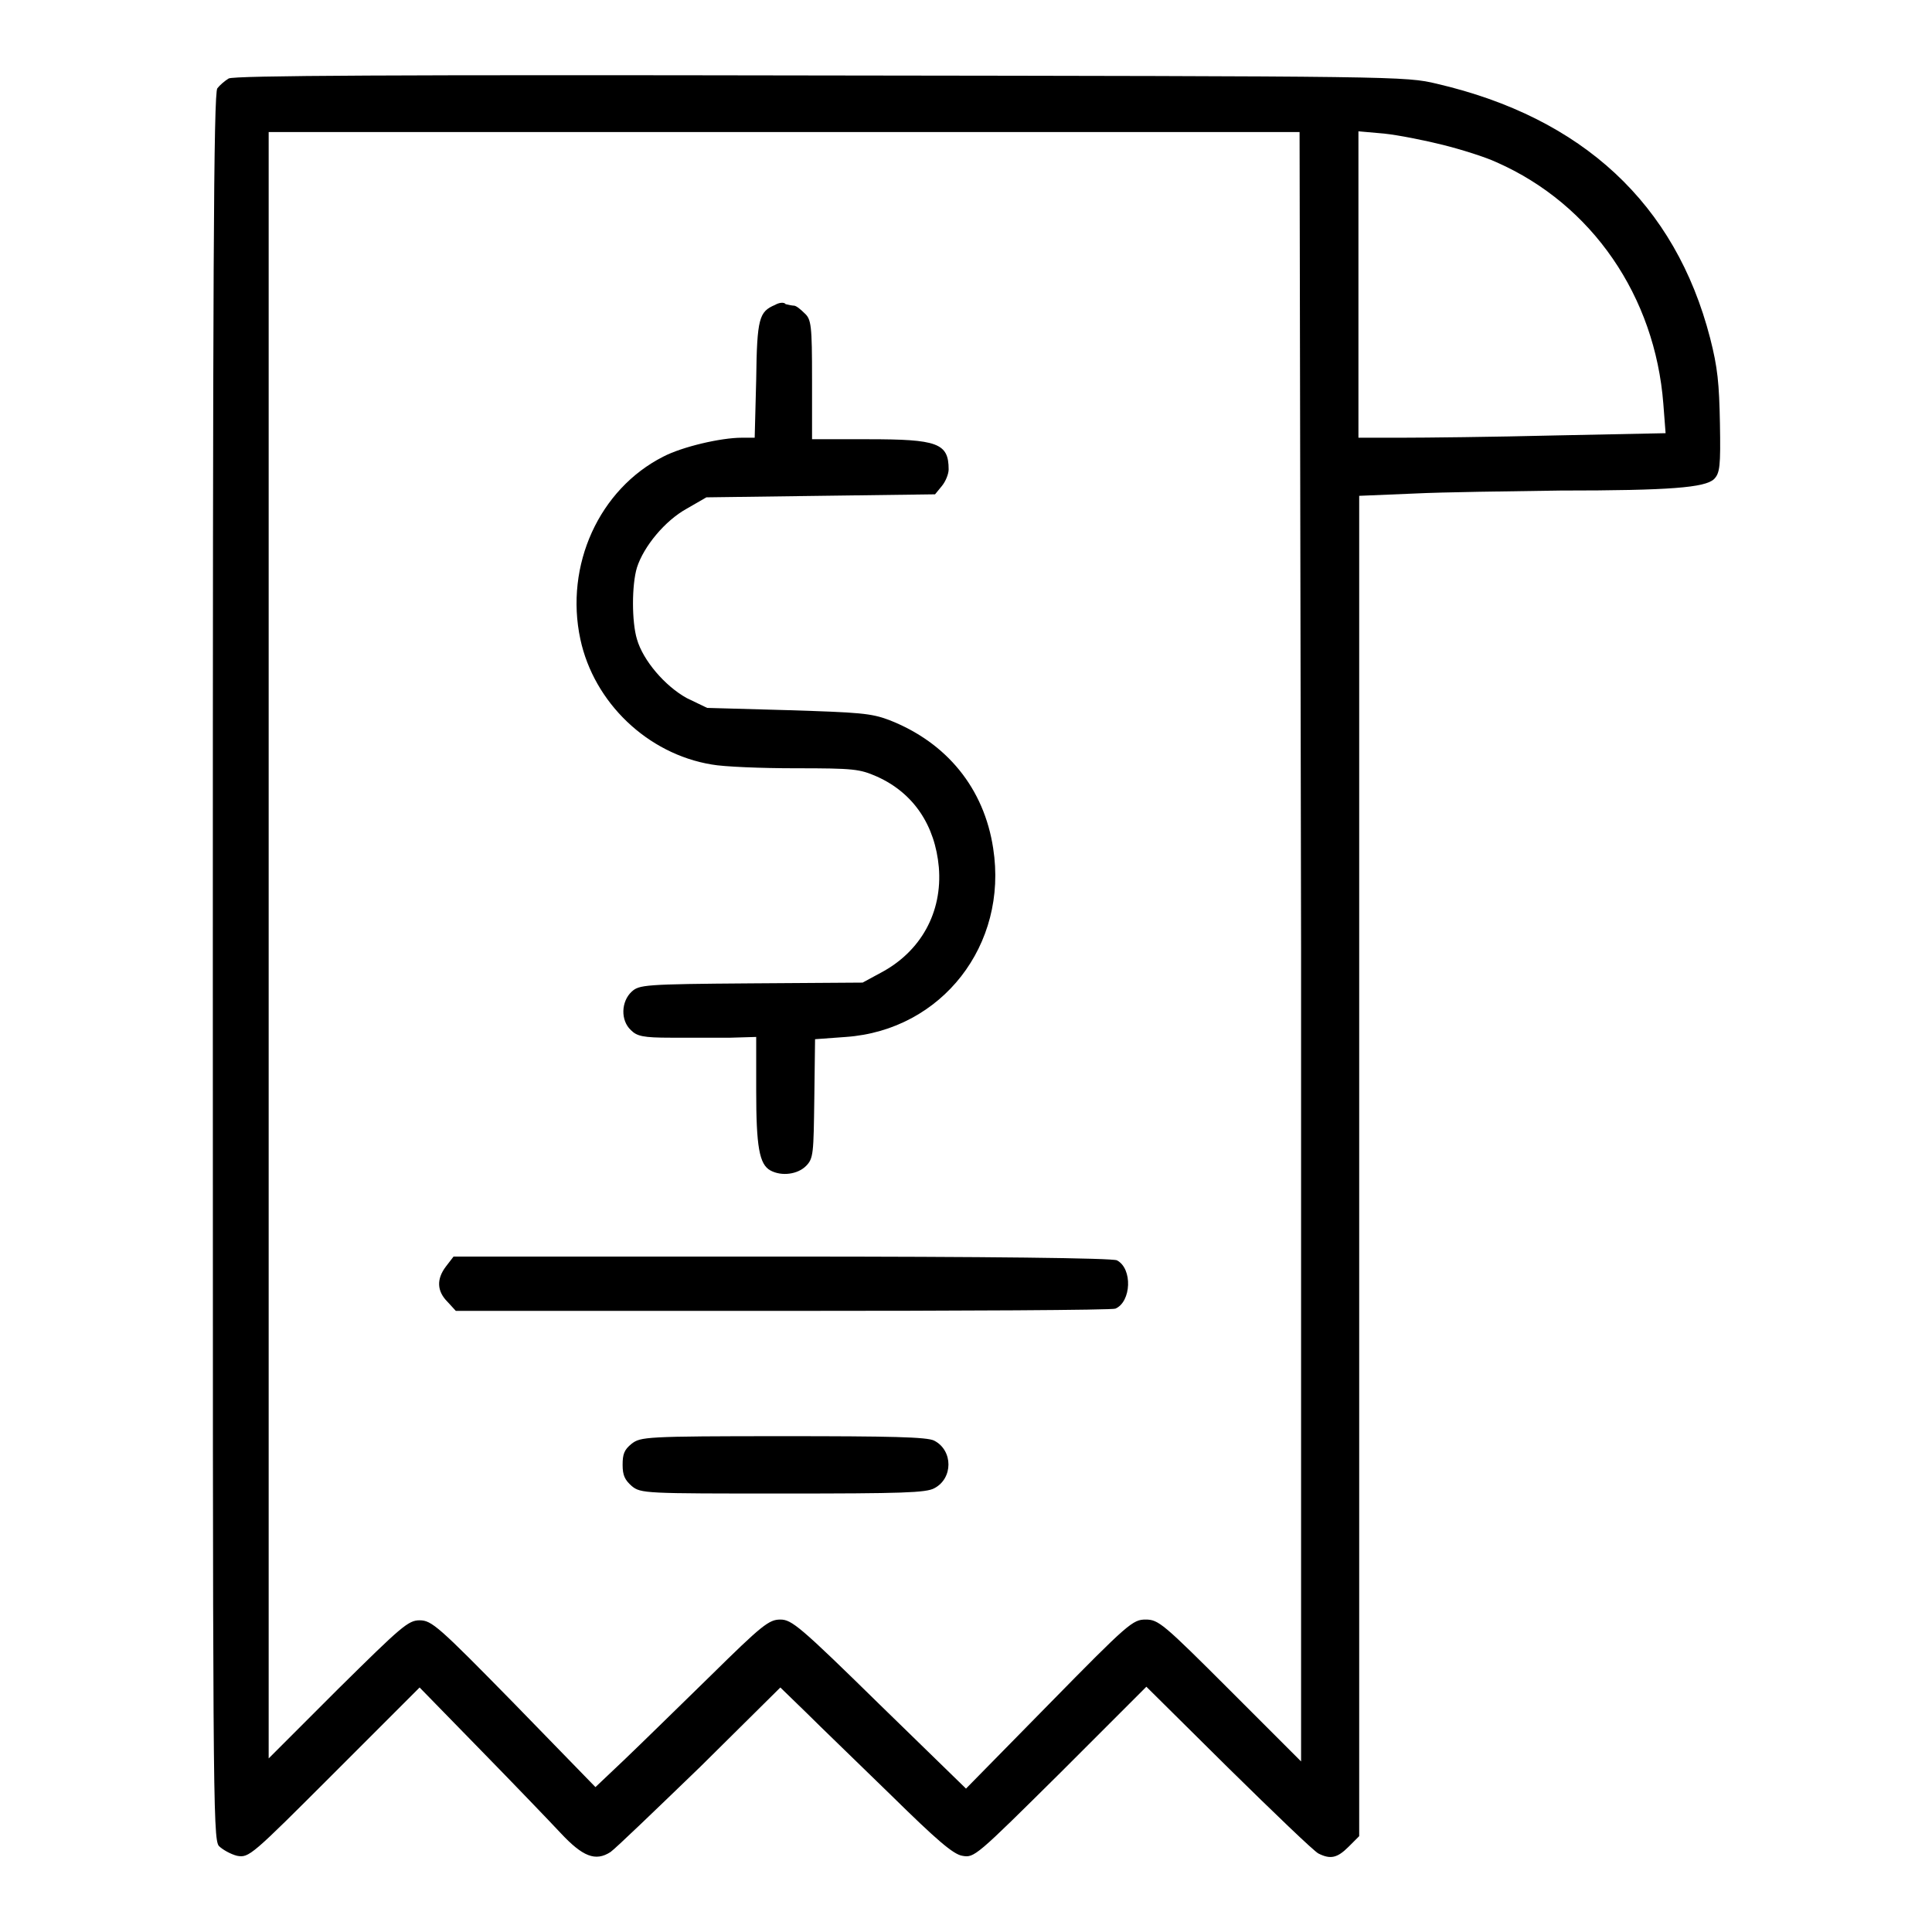
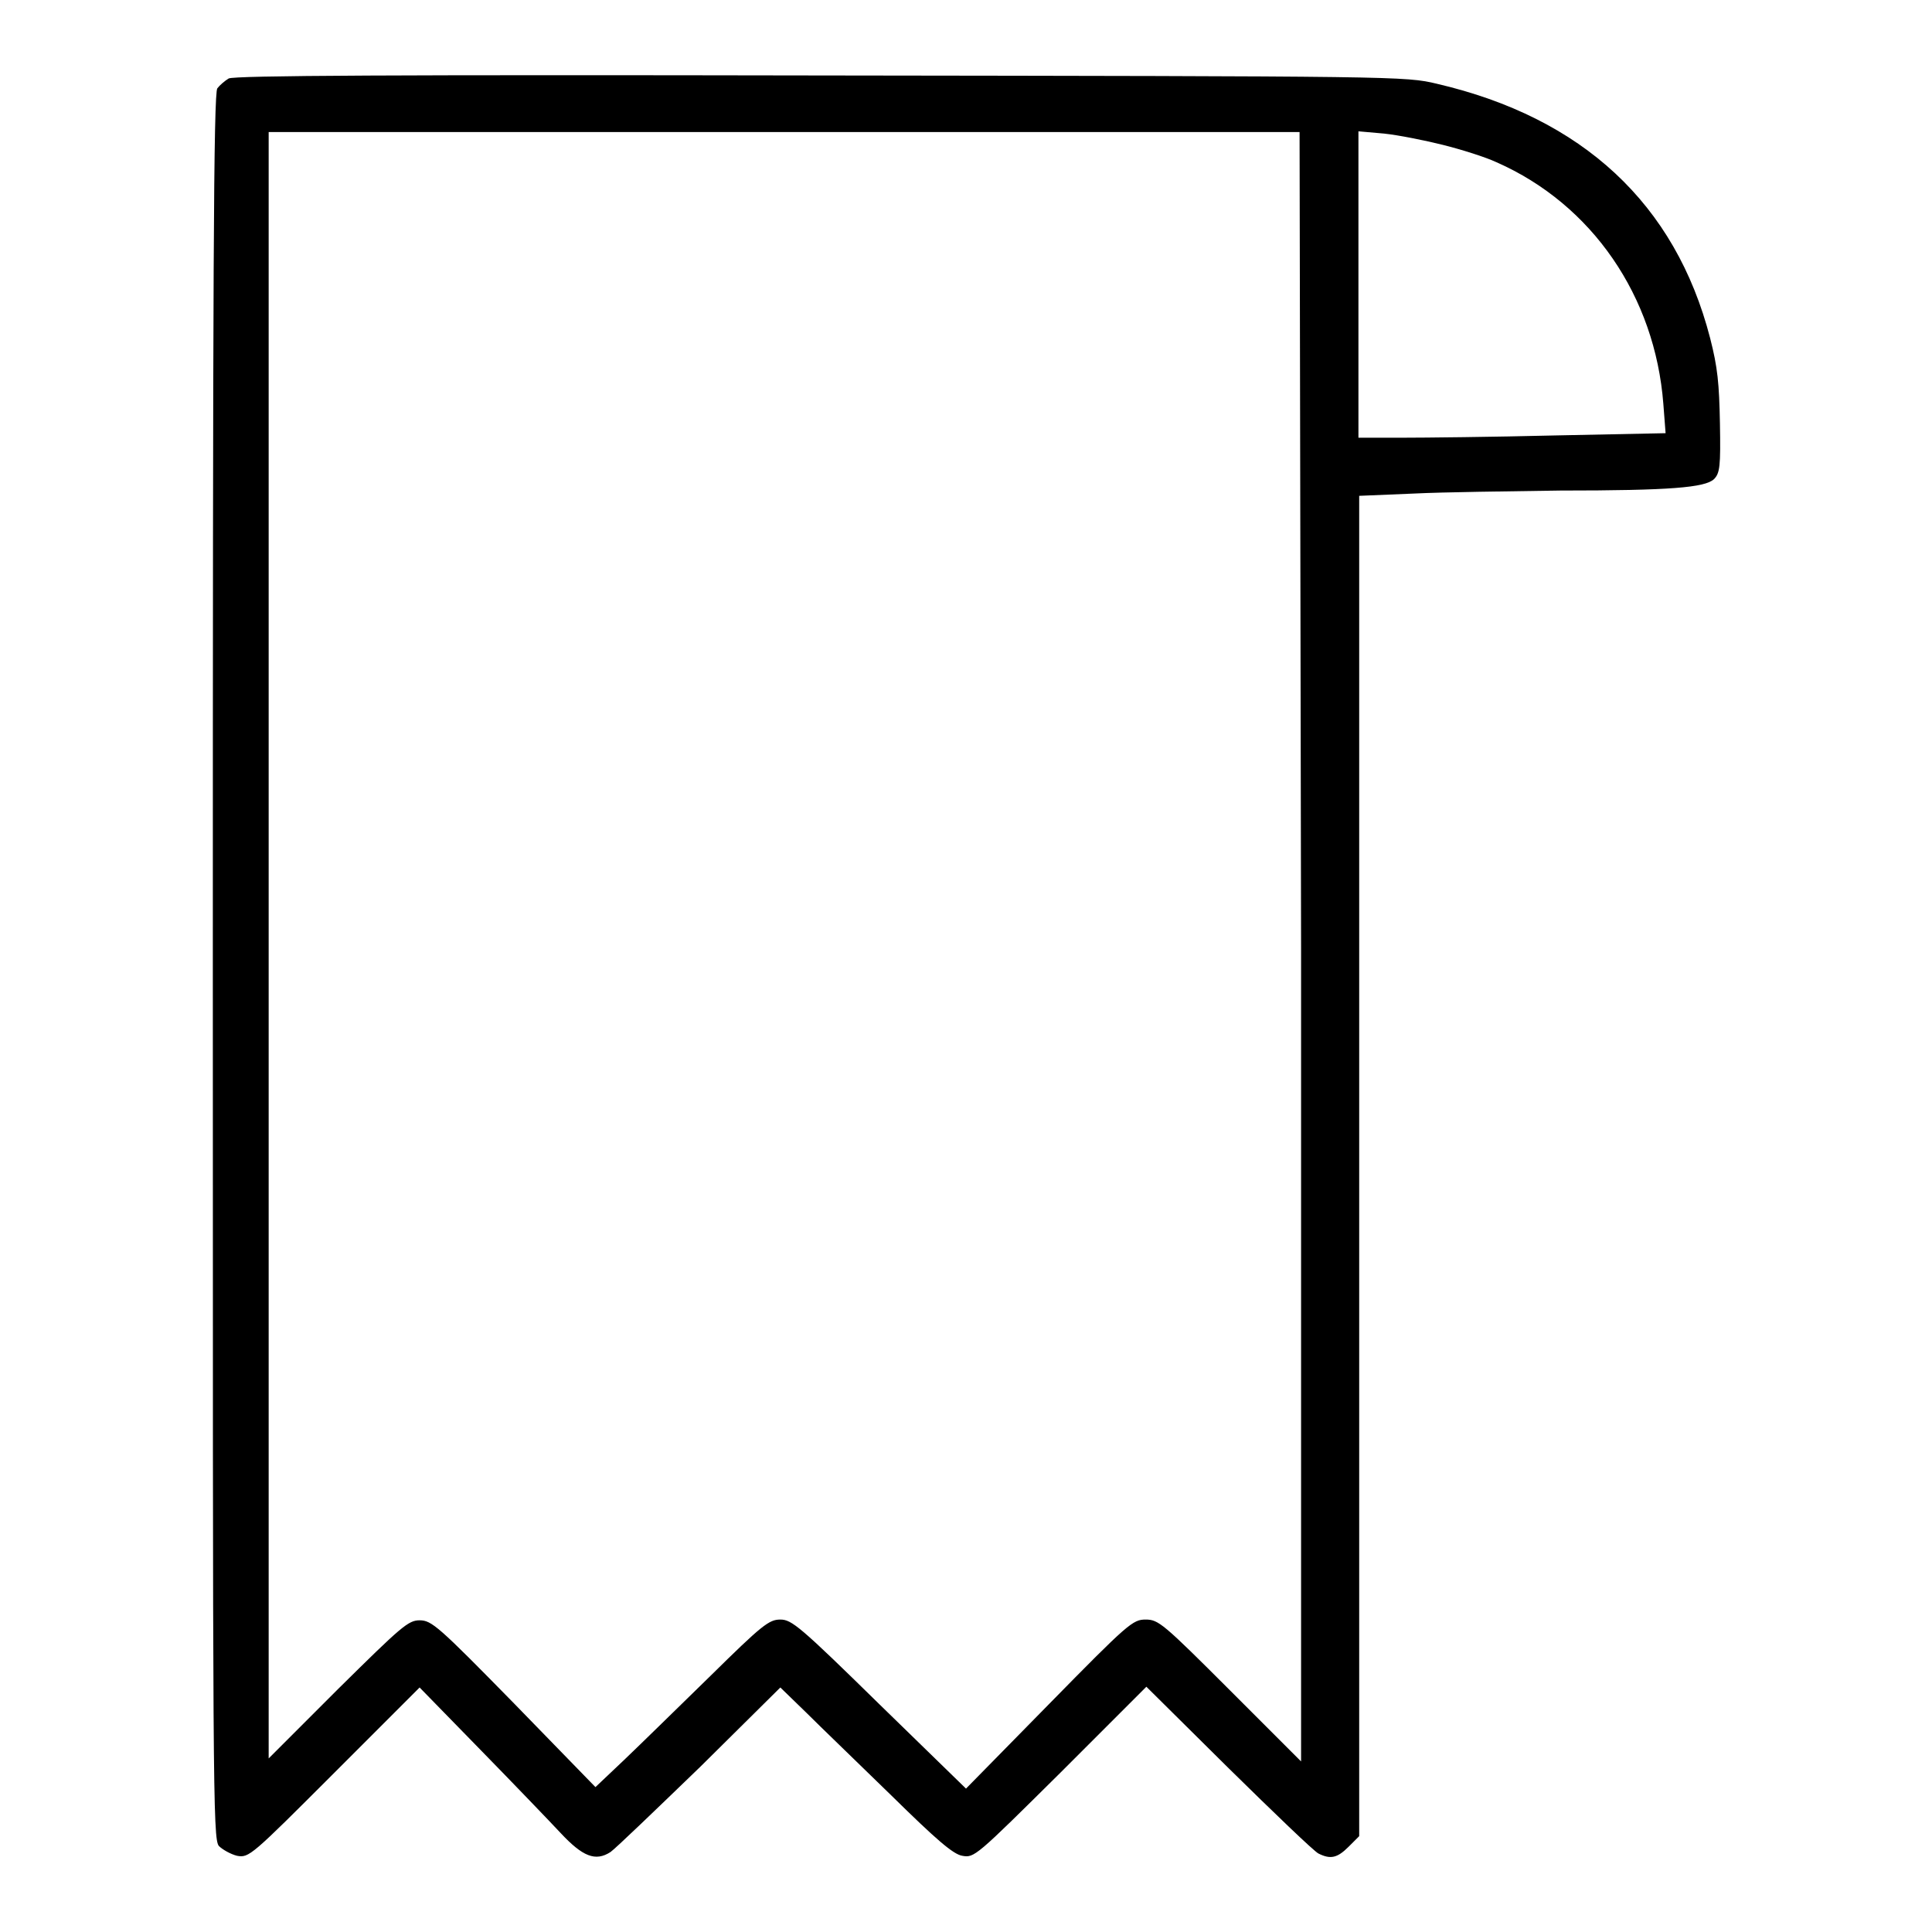
<svg xmlns="http://www.w3.org/2000/svg" version="1.1" x="0px" y="0px" viewBox="0 0 256 256" enable-background="new 0 0 256 256" xml:space="preserve">
  <g>
    <g>
      <g>
        <path fill="#000000" d="M30.3,10.4c-0.5,0.3-1.2,0.9-1.5,1.3c-0.5,0.6-0.6,24.6-0.6,116.3c0,109.4,0,115.6,0.8,116.6c0.5,0.5,1.6,1.1,2.4,1.3c1.6,0.3,1.9,0,12.9-11l11.3-11.3l8.1,8.3c4.4,4.5,9.2,9.5,10.6,11c2.9,3.1,4.6,3.8,6.6,2.5c0.7-0.5,6-5.6,11.9-11.3l10.6-10.5l3.4,3.3c1.9,1.9,7,6.8,11.3,11c6,5.9,8.2,7.8,9.4,8c1.6,0.3,1.8,0.1,13-11l11.4-11.4l10.9,10.8c6,5.9,11.3,11,11.9,11.3c1.6,0.8,2.5,0.6,4-0.9l1.4-1.4v-88.8V65.7l7.2-0.3c4-0.2,12.7-0.3,19.4-0.4c14.7,0,19.2-0.4,20.4-1.5c0.8-0.8,0.9-1.7,0.8-7.4c-0.1-5.3-0.3-7.4-1.3-11.3c-4.6-17.8-16.9-29.2-36.2-33.7c-4.2-1-4.8-1-81.7-1.1C52.7,9.9,31,10,30.3,10.4z M172.4,125.5v107.9L163,224c-8.9-8.9-9.5-9.4-11.2-9.4c-1.7,0-2.3,0.5-12.8,11.2L128,237l-11.5-11.2c-10.5-10.3-11.6-11.2-13.1-11.2c-1.5,0-2.4,0.7-9.3,7.5c-4.2,4.1-9.3,9.1-11.4,11.1l-3.8,3.6l-10.8-11.1c-10-10.2-10.9-11-12.5-11c-1.5,0-2.4,0.8-10.8,9.1l-9.2,9.2V125.2V17.5h68.3h68.3L172.4,125.5L172.4,125.5z M191.2,19.2c2.4,0.6,5.6,1.6,7.1,2.3c12.7,5.6,21,17.8,22.1,32l0.3,3.9l-14.7,0.3c-8.1,0.2-17.2,0.3-20.3,0.3H180V37.7V17.4l3.4,0.3C185.3,17.9,188.8,18.6,191.2,19.2z" />
-         <path fill="#000000" d="M102.7,40.4c-2.1,0.9-2.4,1.7-2.5,9.9L100,58h-1.7c-2.8,0-7.9,1.2-10.4,2.5c-8.5,4.3-13.1,14.4-11,24.2c1.8,8.4,8.9,15.2,17.4,16.6c1.6,0.3,6.6,0.5,11.1,0.5c7.8,0,8.5,0.1,10.8,1.1c4.9,2.2,7.7,6.5,8.2,12c0.5,6-2.4,11.2-7.7,14l-2.4,1.3l-14.8,0.1c-14.2,0.1-14.8,0.2-15.8,1.1c-1.4,1.3-1.5,3.8-0.1,5.1c0.8,0.8,1.6,1,5.3,1c2.4,0,6,0,7.9,0l3.4-0.1v7.1c0,7.4,0.4,9.8,1.9,10.6c1.5,0.8,3.6,0.5,4.7-0.6c1-1,1-1.7,1.1-8.9l0.1-7.9l4.1-0.3c12.7-0.9,21.5-12.2,19.5-25c-1.2-7.9-6.1-14-13.8-17c-2.4-0.9-3.9-1-13.4-1.3l-10.7-0.3L91,92.5c-2.9-1.6-5.8-5-6.6-7.8c-0.7-2.3-0.7-7.2,0-9.5c0.9-2.8,3.7-6.2,6.6-7.8l2.6-1.5l15.1-0.2l15.2-0.2l0.9-1.1c0.5-0.6,0.9-1.6,0.9-2.2c0-3.5-1.5-4-10.7-4h-7.4v-7.9c0-7.2-0.1-8-1-8.8c-0.5-0.5-1.1-1-1.4-1c-0.2,0-0.7-0.1-1.1-0.2C103.9,40,103.2,40.1,102.7,40.4z" />
-         <path fill="#000000" d="M59.1,167.8c-1.3,1.7-1.2,3.3,0.2,4.7l1.1,1.2h43.3c23.8,0,43.7-0.1,44.1-0.3c2.1-0.9,2.3-5.3,0.2-6.4c-0.6-0.3-16.9-0.5-44.5-0.5H60.1L59.1,167.8z" />
-         <path fill="#000000" d="M83.7,191.3c-1,0.8-1.2,1.4-1.2,2.8c0,1.4,0.3,2,1.2,2.8c1.2,1,1.8,1,20,1c15.9,0,19-0.1,20.1-0.7c2.5-1.3,2.5-5,0-6.3c-0.9-0.5-5.9-0.6-20-0.6C85.4,190.3,84.9,190.4,83.7,191.3z" />
      </g>
    </g>
  </g>
</svg>